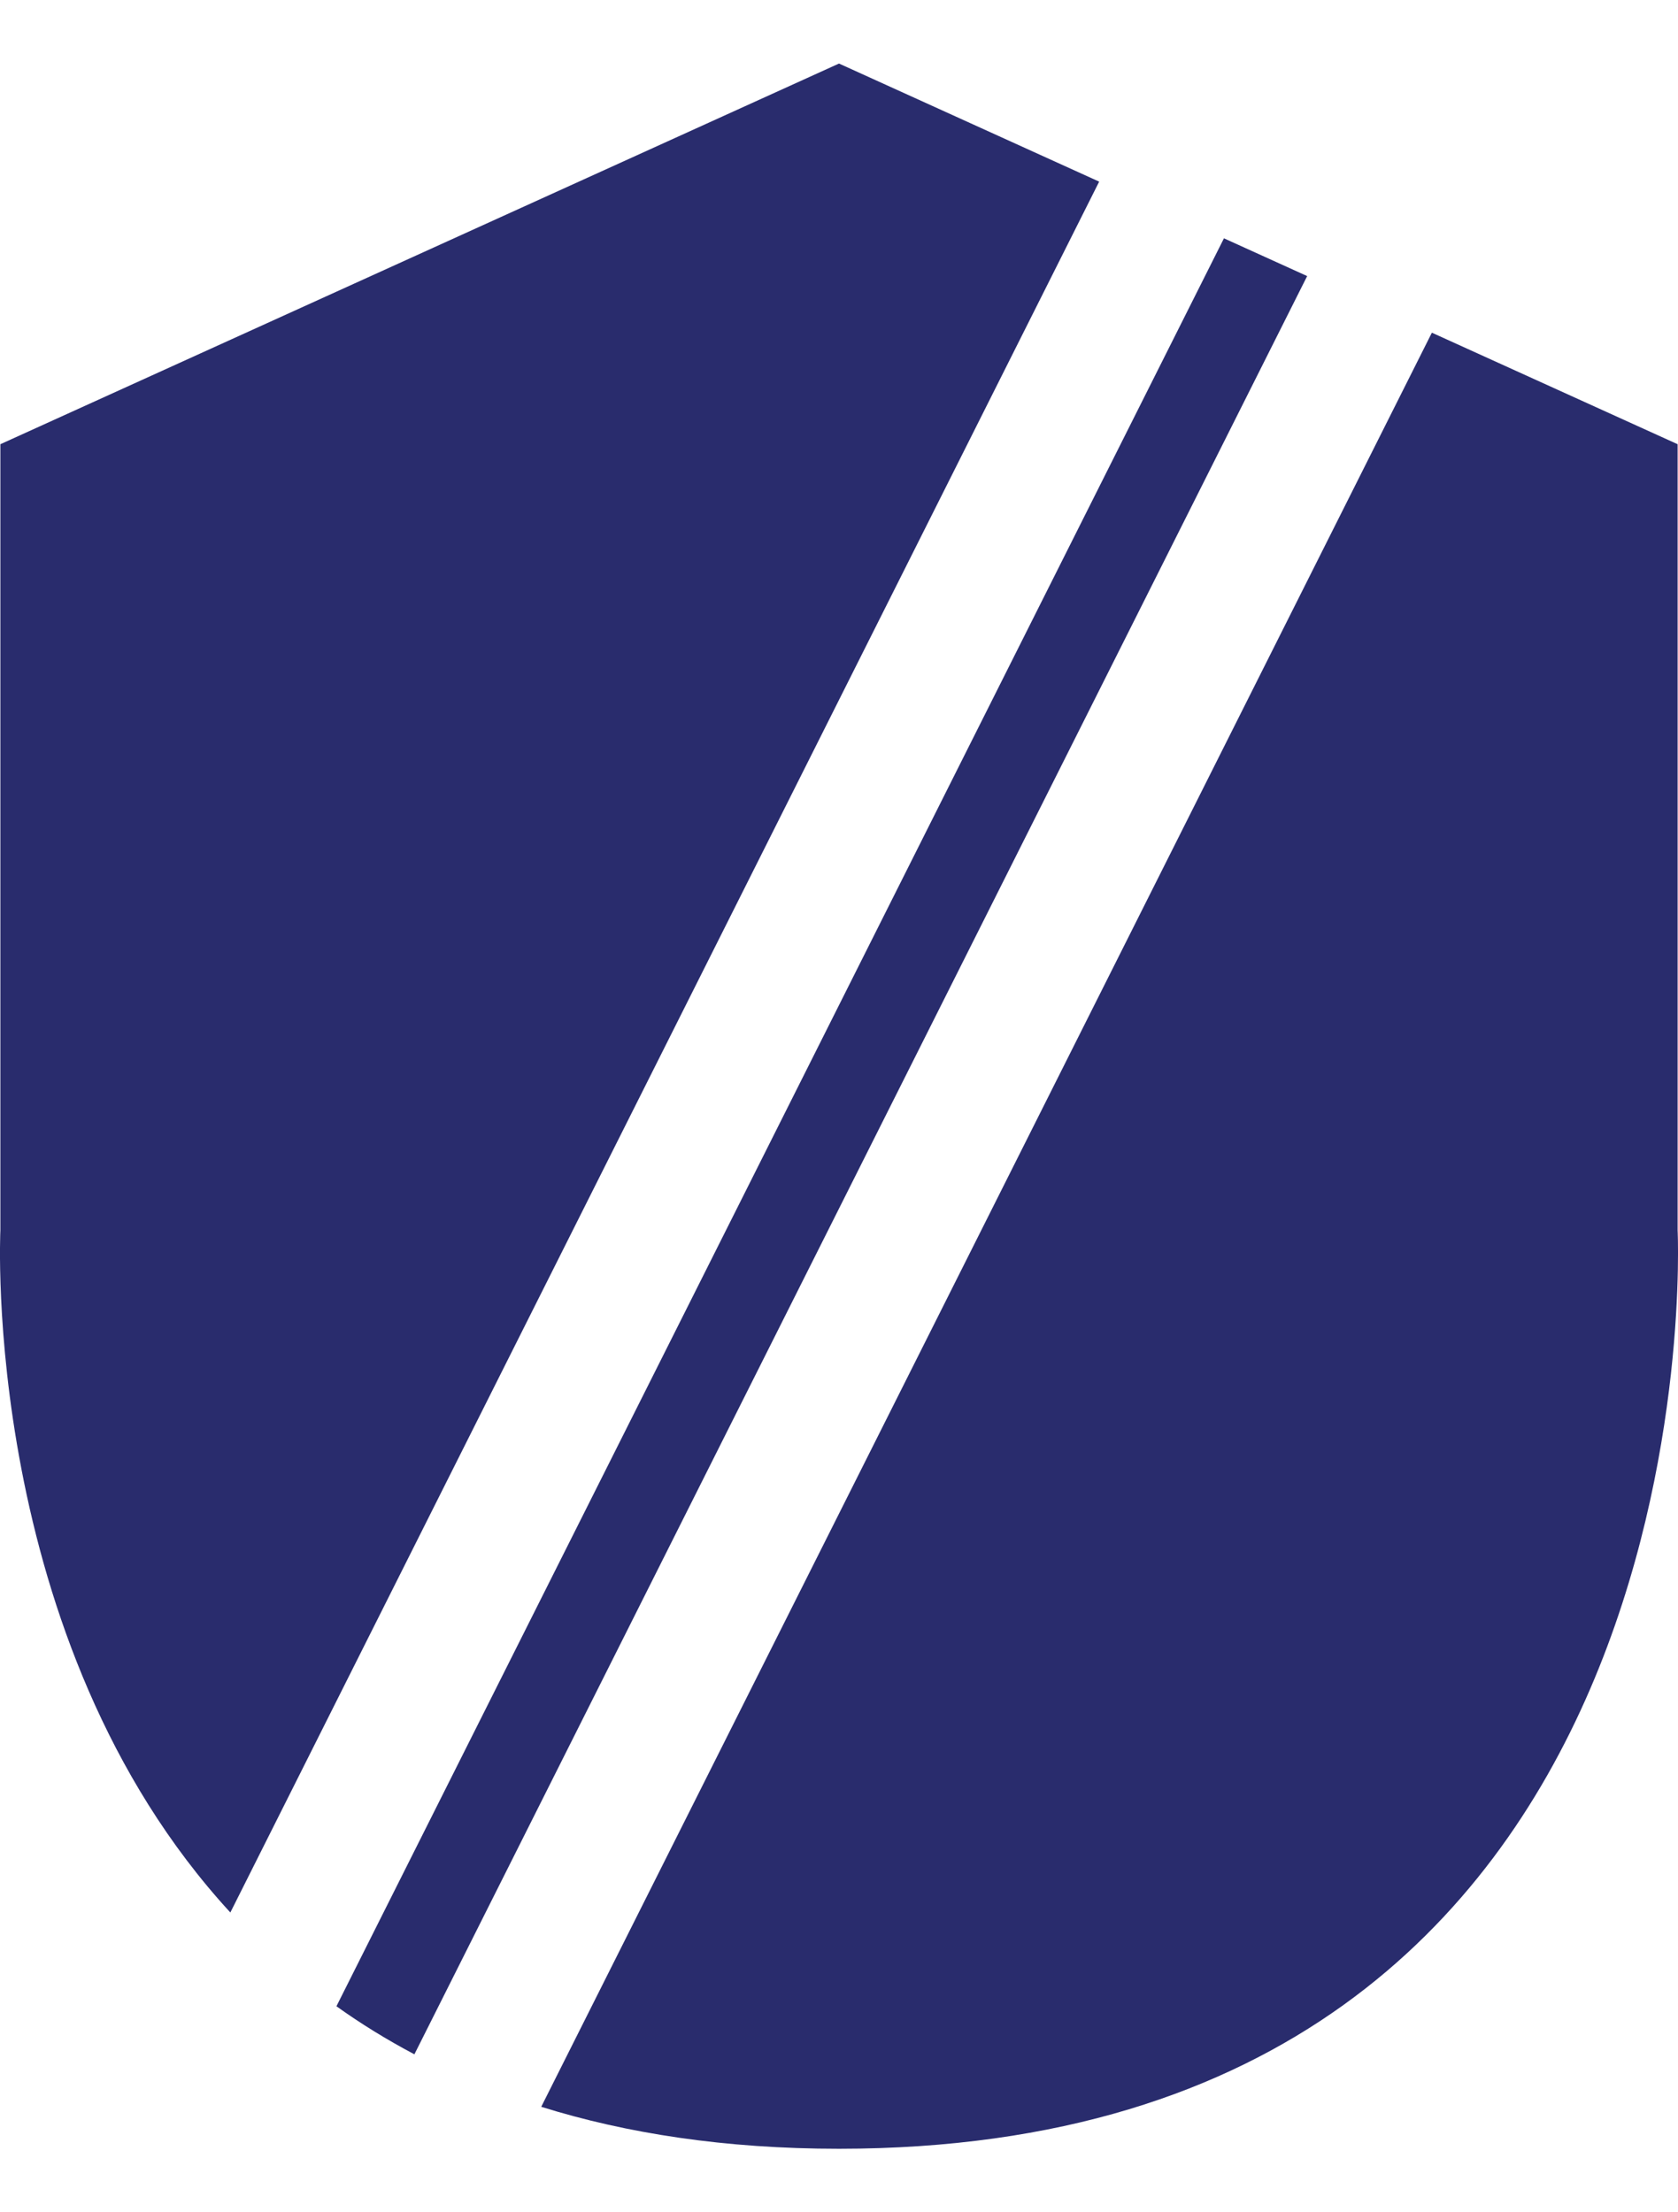
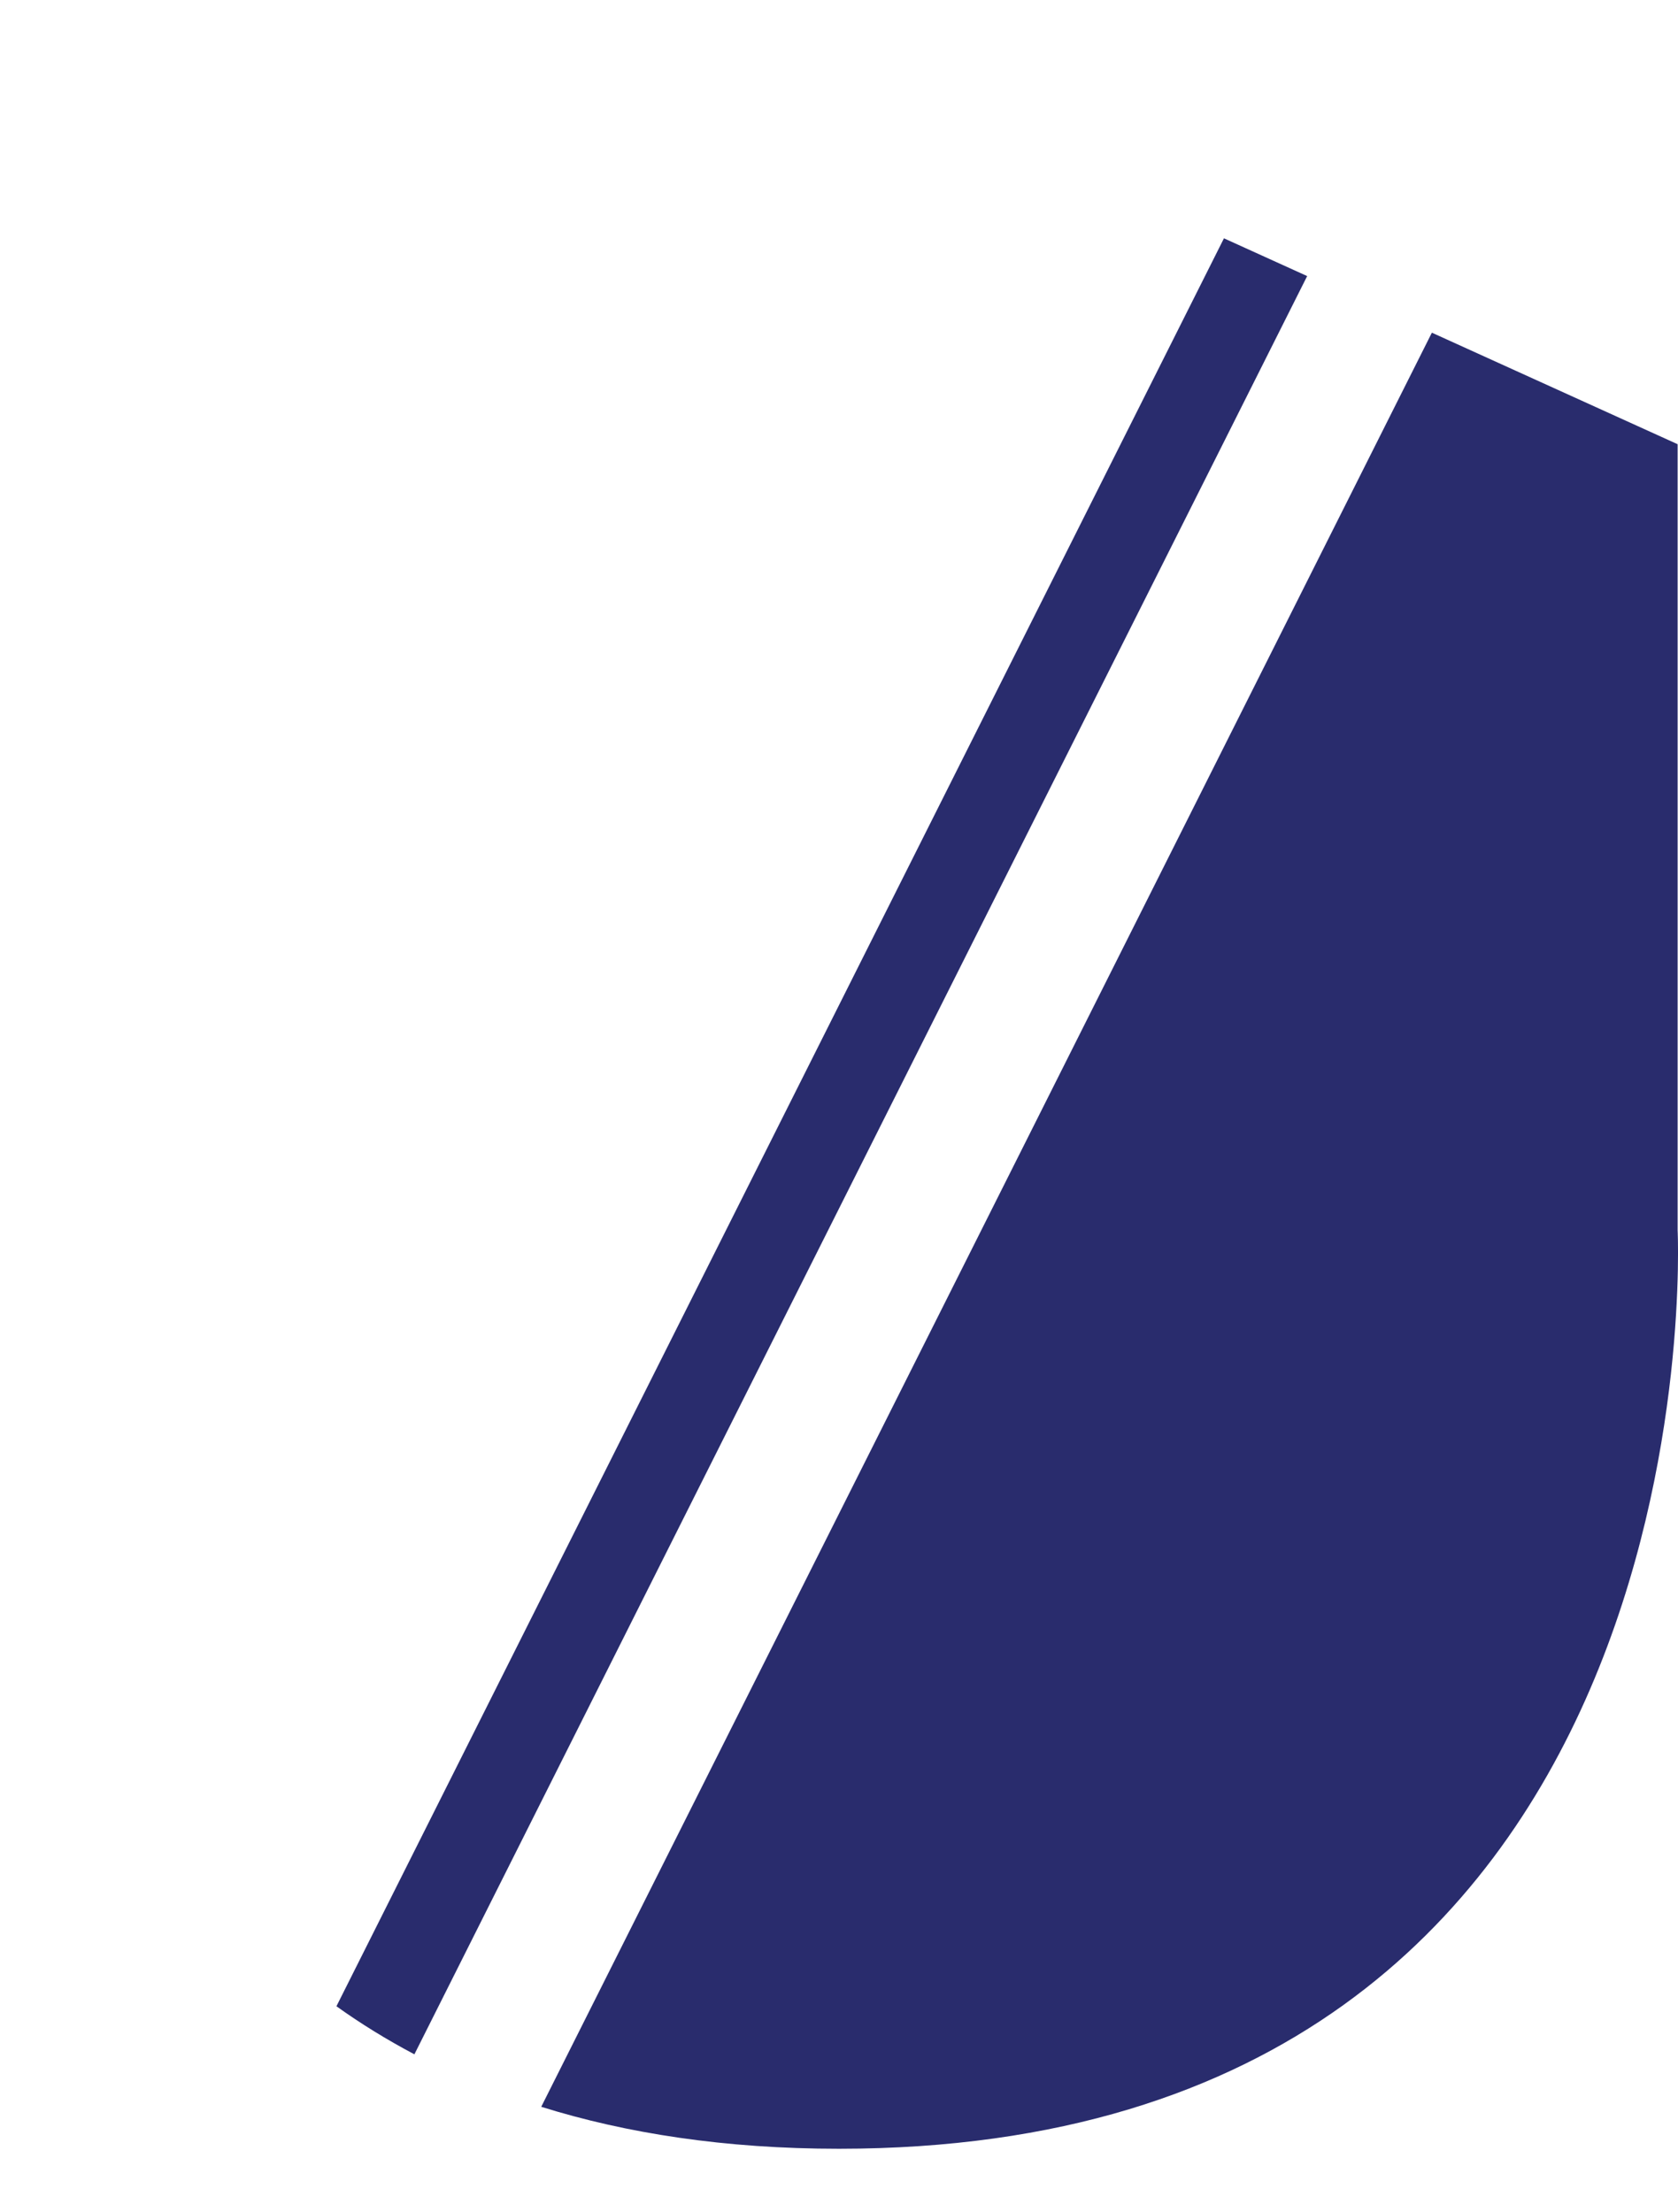
<svg xmlns="http://www.w3.org/2000/svg" width="22" height="29" viewBox="0 0 22 29" fill="none">
  <path d="M4.411 26.299C4.728 26.526 5.068 26.736 5.433 26.929L17.138 3.619L16.047 3.124L4.411 26.299Z" fill="#292C6D" />
-   <path d="M14.411 2.381L11 0.833L0.005 5.823V16.127C0.005 16.127 -0.262 21.502 3.02 25.07L14.411 2.381Z" fill="#292C6D" />
  <path d="M21.995 16.127V5.823L18.773 4.361L7.096 27.617C8.213 27.966 9.505 28.167 11 28.167C22.594 28.167 21.995 16.127 21.995 16.127Z" fill="#292C6D" />
</svg>